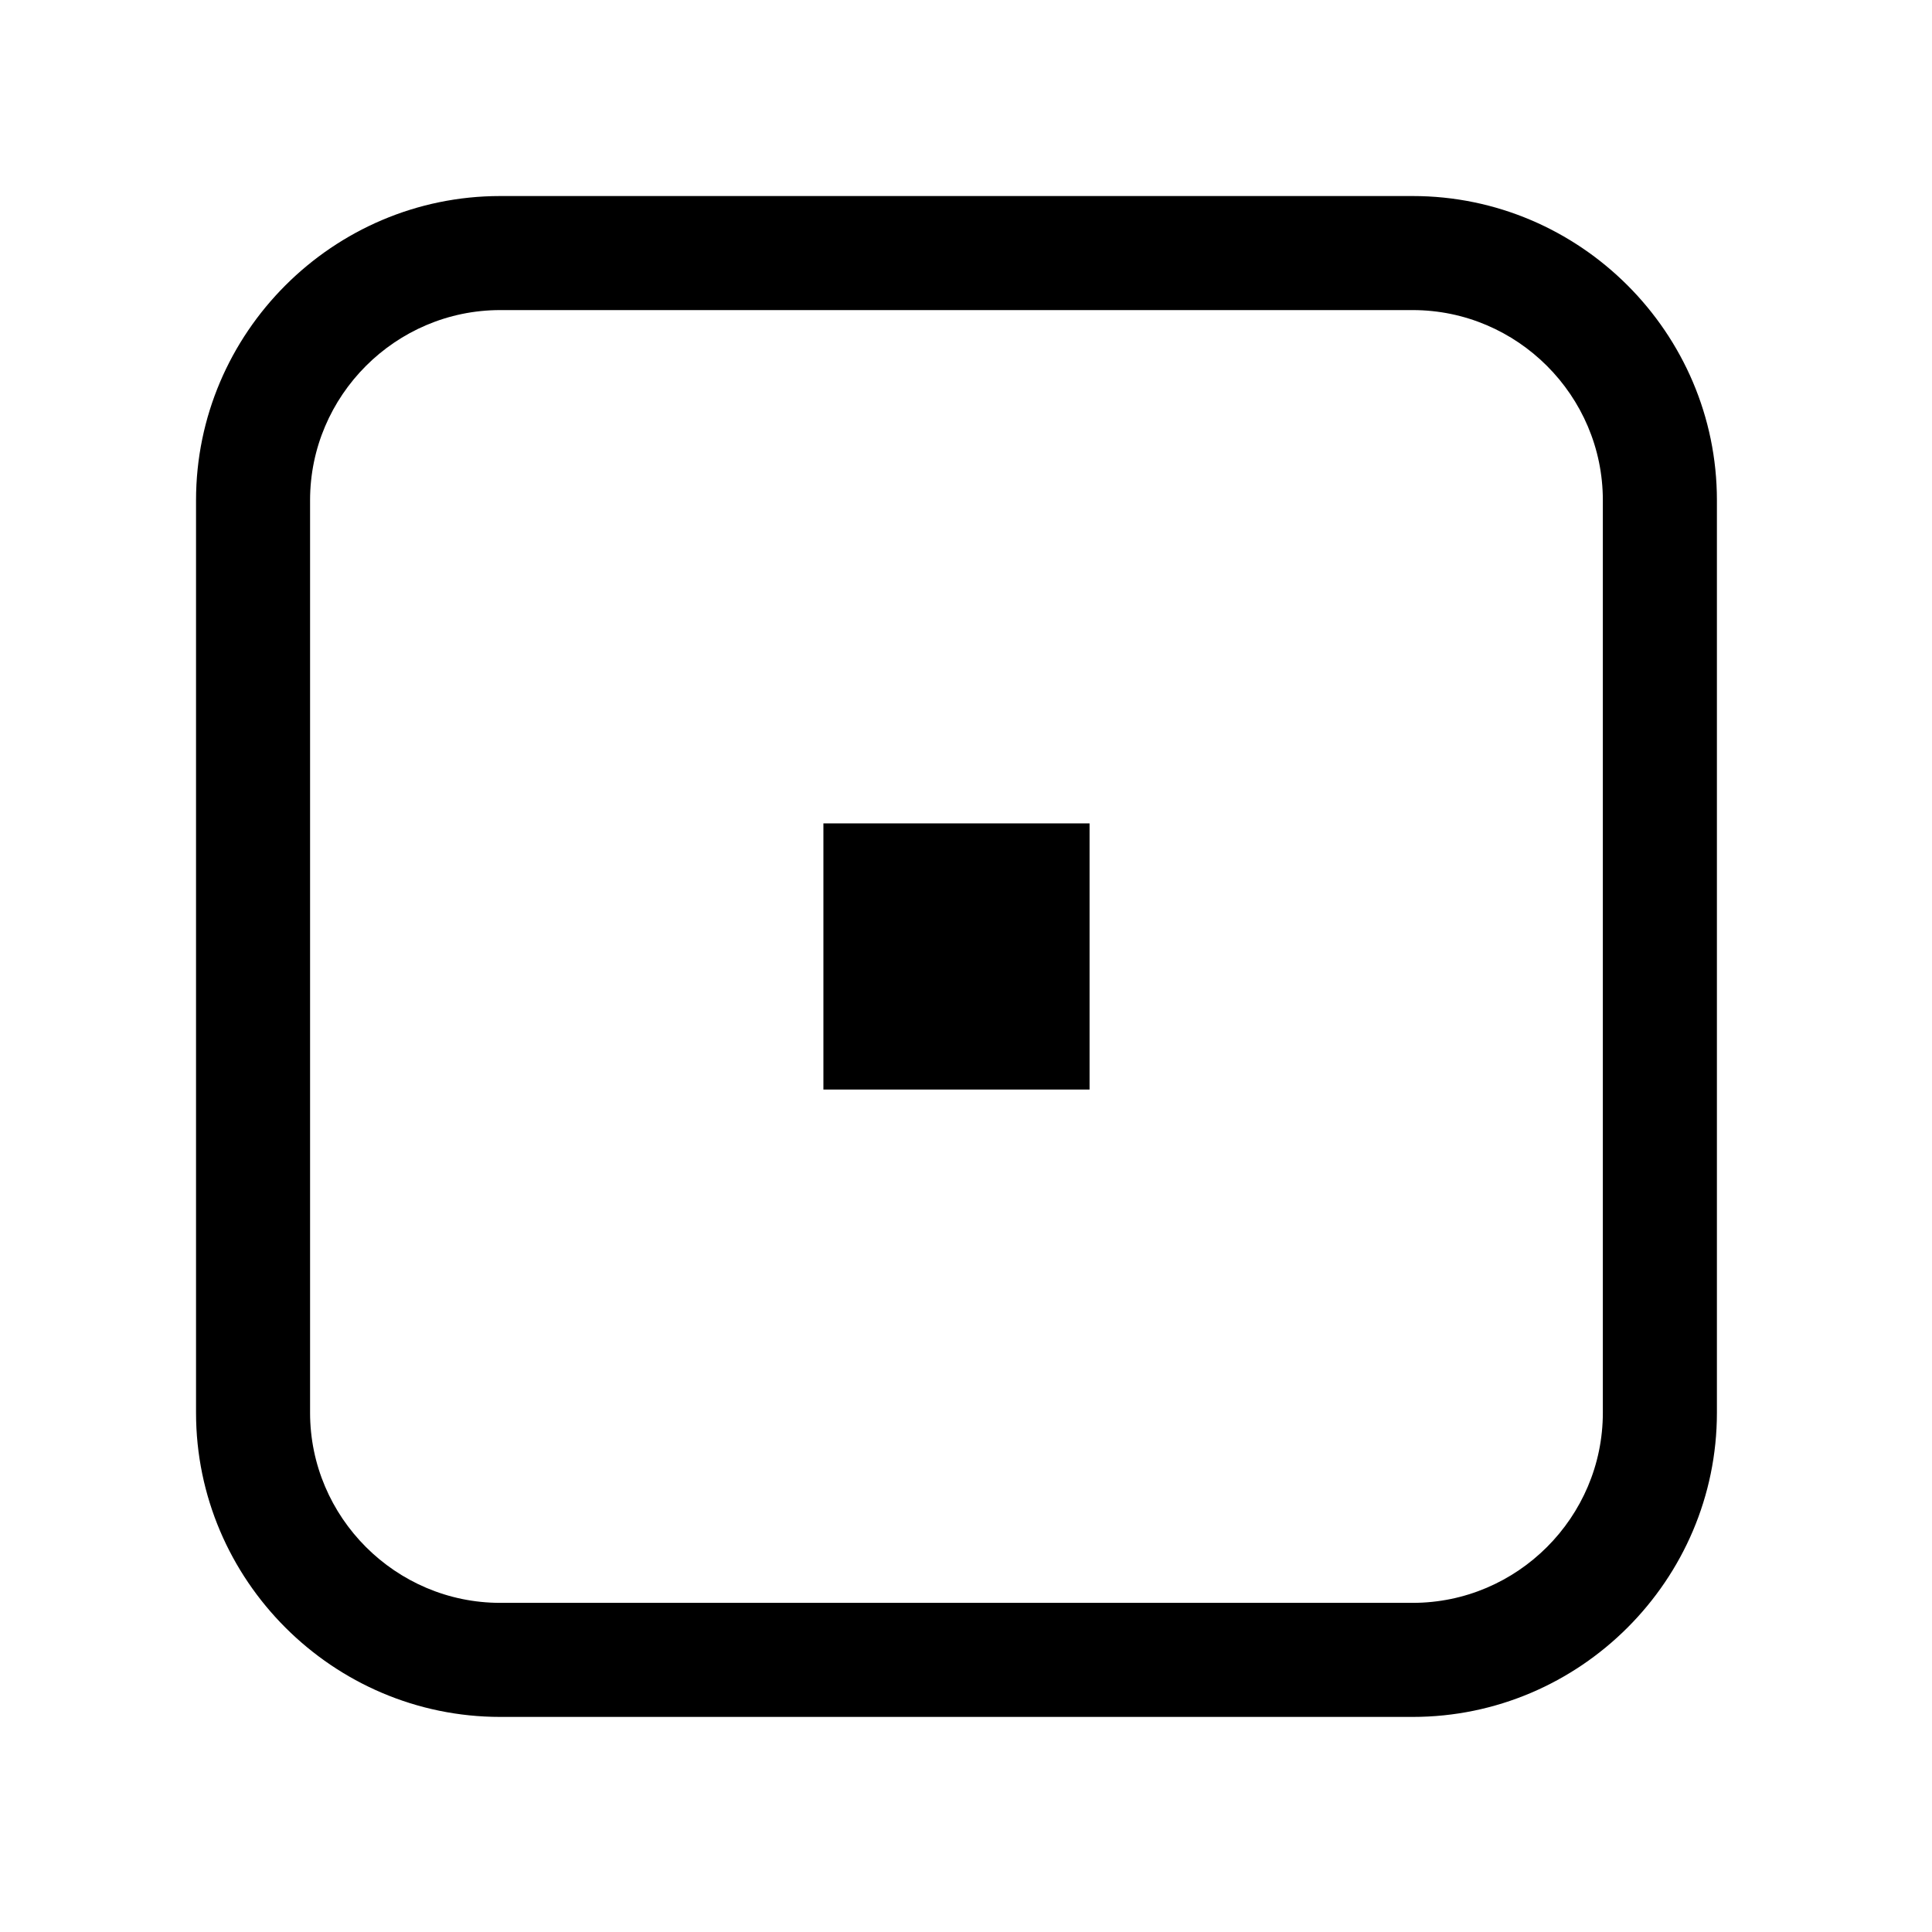
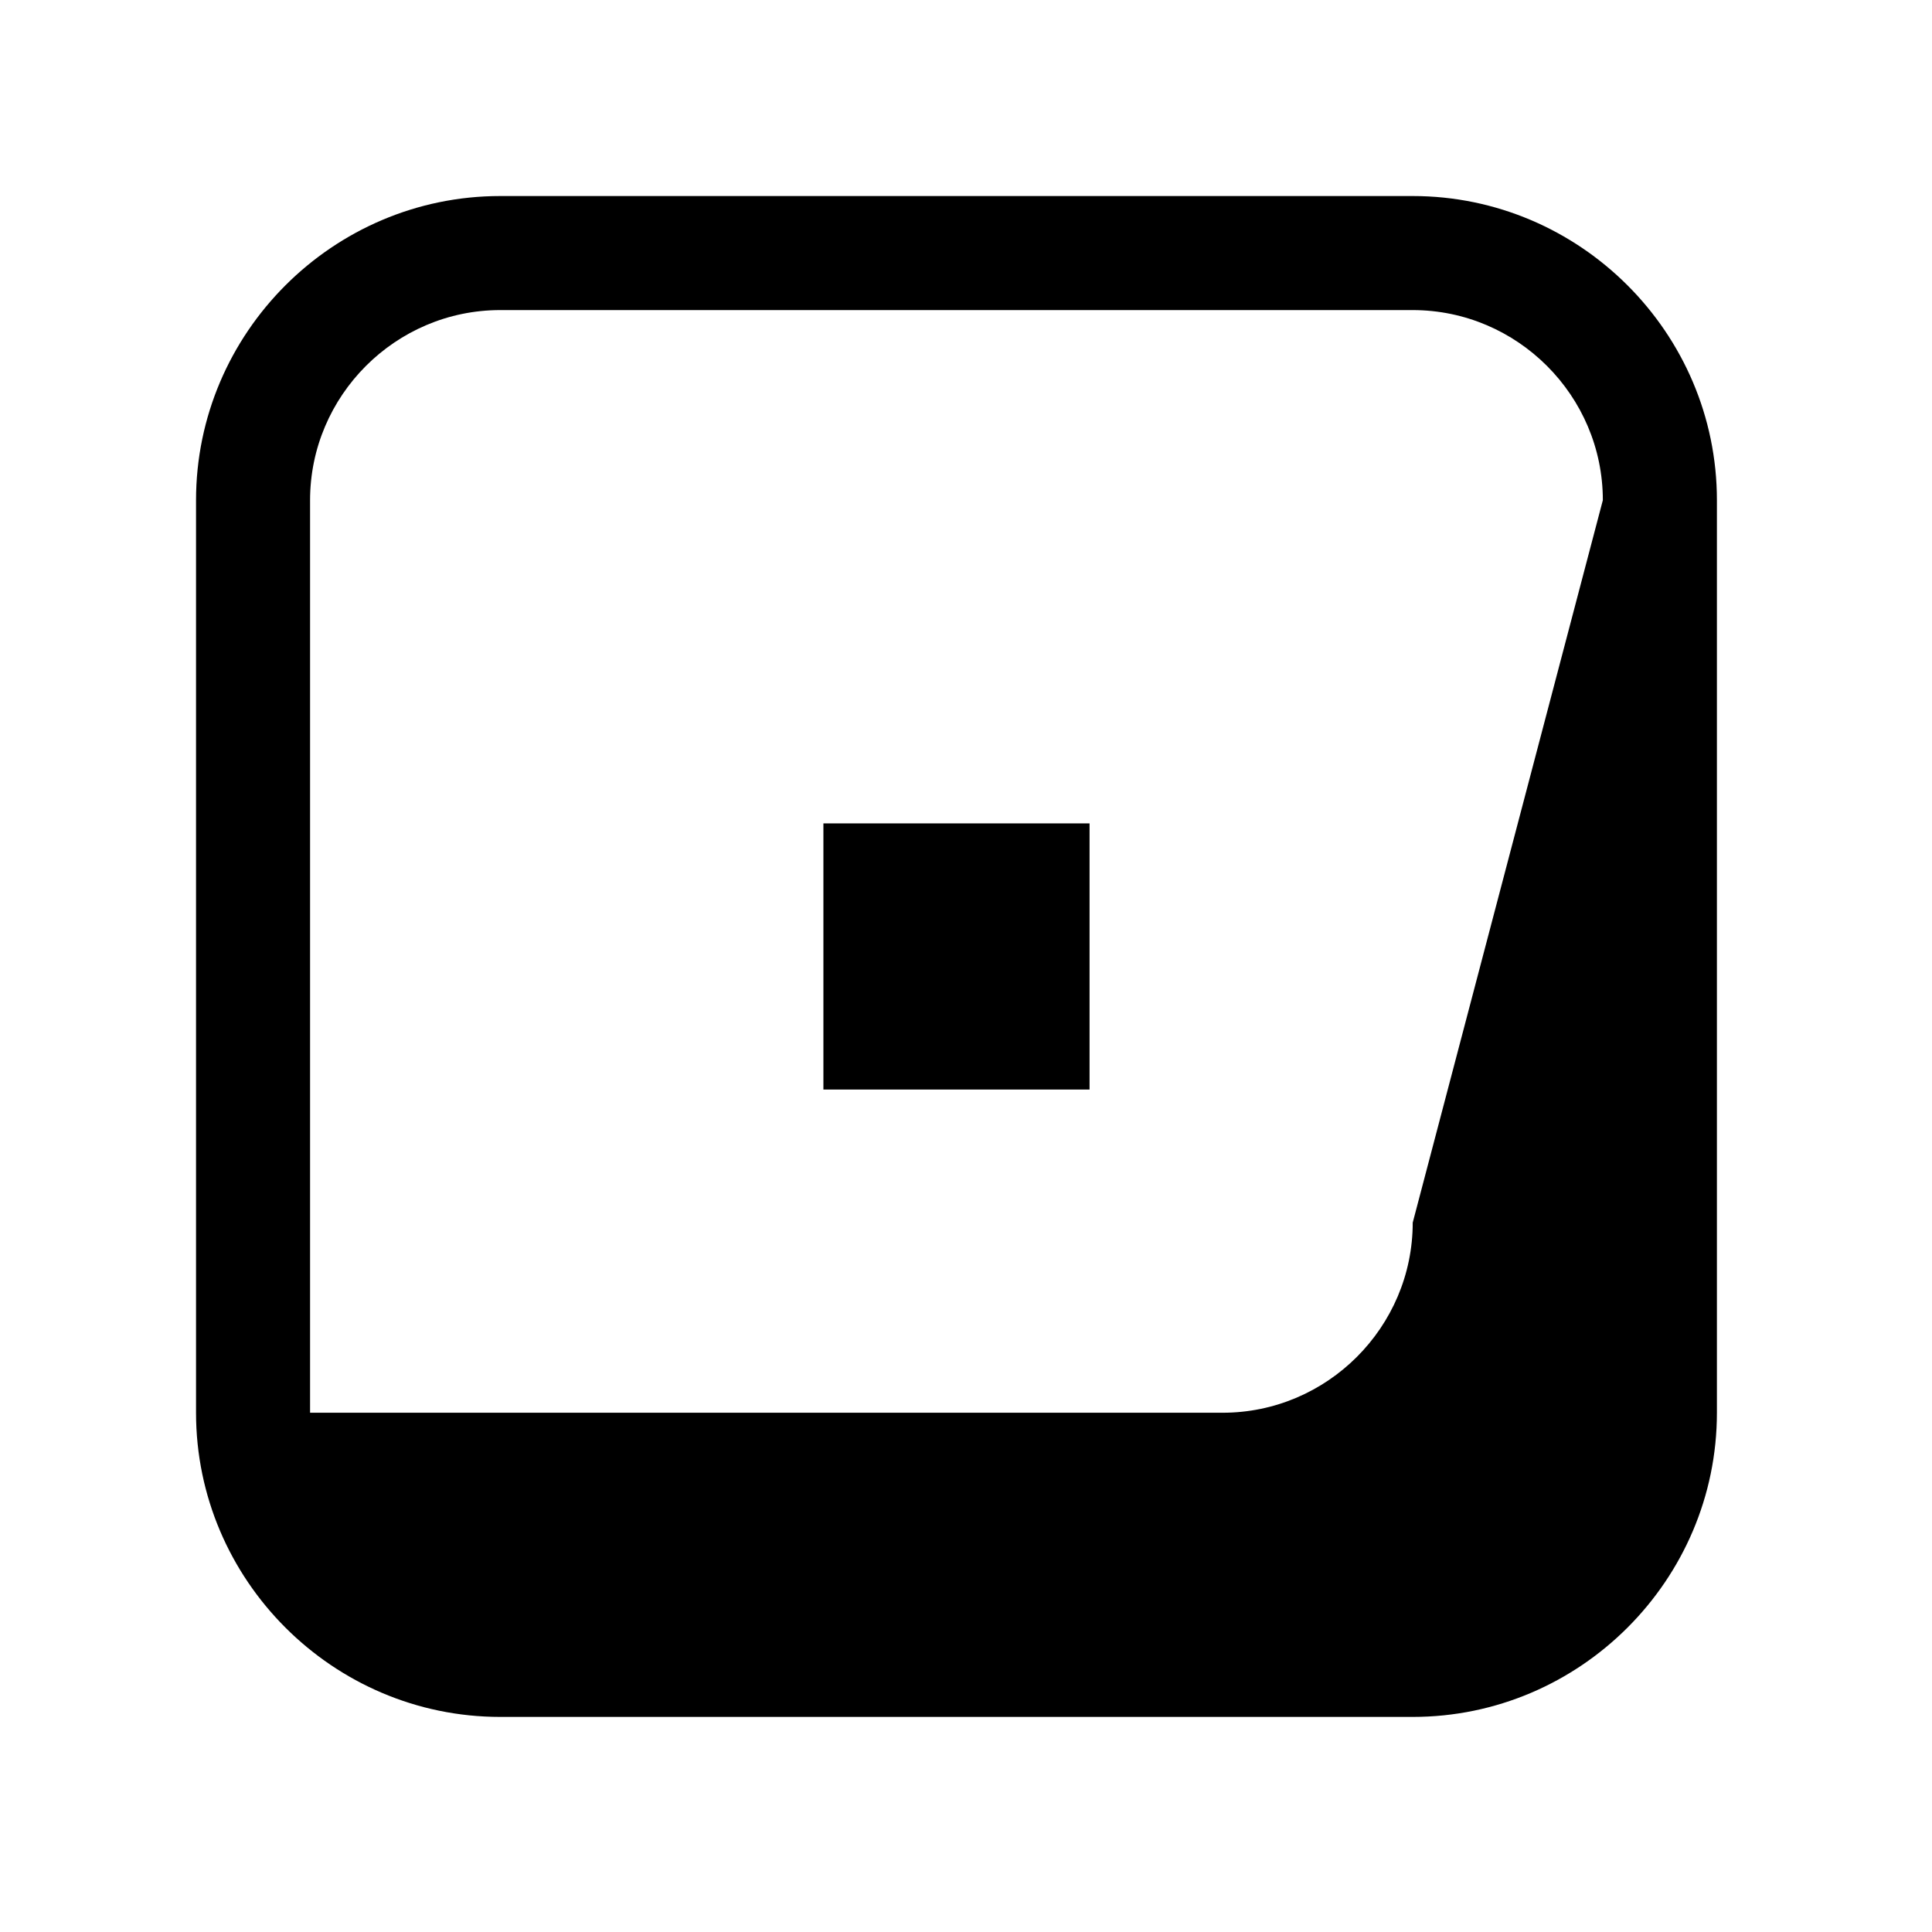
<svg xmlns="http://www.w3.org/2000/svg" fill="#000000" width="800px" height="800px" version="1.1" viewBox="144 144 512 512">
-   <path d="m518.39 599h-241.83c-44.336 0-80.609-36.273-80.609-80.609v-241.83c0-44.336 36.273-80.609 80.609-80.609h241.83c44.336 0 80.609 36.273 80.609 80.609v241.83c0 44.336-36.273 80.609-80.609 80.609zm50.379-322.44c0-27.711-22.672-50.383-50.383-50.383h-241.83c-27.711 0-50.383 22.672-50.383 50.383v241.83c0 27.711 22.672 50.383 50.383 50.383h241.83c27.711 0 50.383-22.672 50.383-50.383zm-206.56 156.18v-70.535h70.535v70.535z" fill-rule="evenodd" />
+   <path d="m518.39 599h-241.83c-44.336 0-80.609-36.273-80.609-80.609v-241.83c0-44.336 36.273-80.609 80.609-80.609h241.83c44.336 0 80.609 36.273 80.609 80.609v241.83c0 44.336-36.273 80.609-80.609 80.609zm50.379-322.44c0-27.711-22.672-50.383-50.383-50.383h-241.83c-27.711 0-50.383 22.672-50.383 50.383v241.83h241.83c27.711 0 50.383-22.672 50.383-50.383zm-206.56 156.18v-70.535h70.535v70.535z" fill-rule="evenodd" />
</svg>